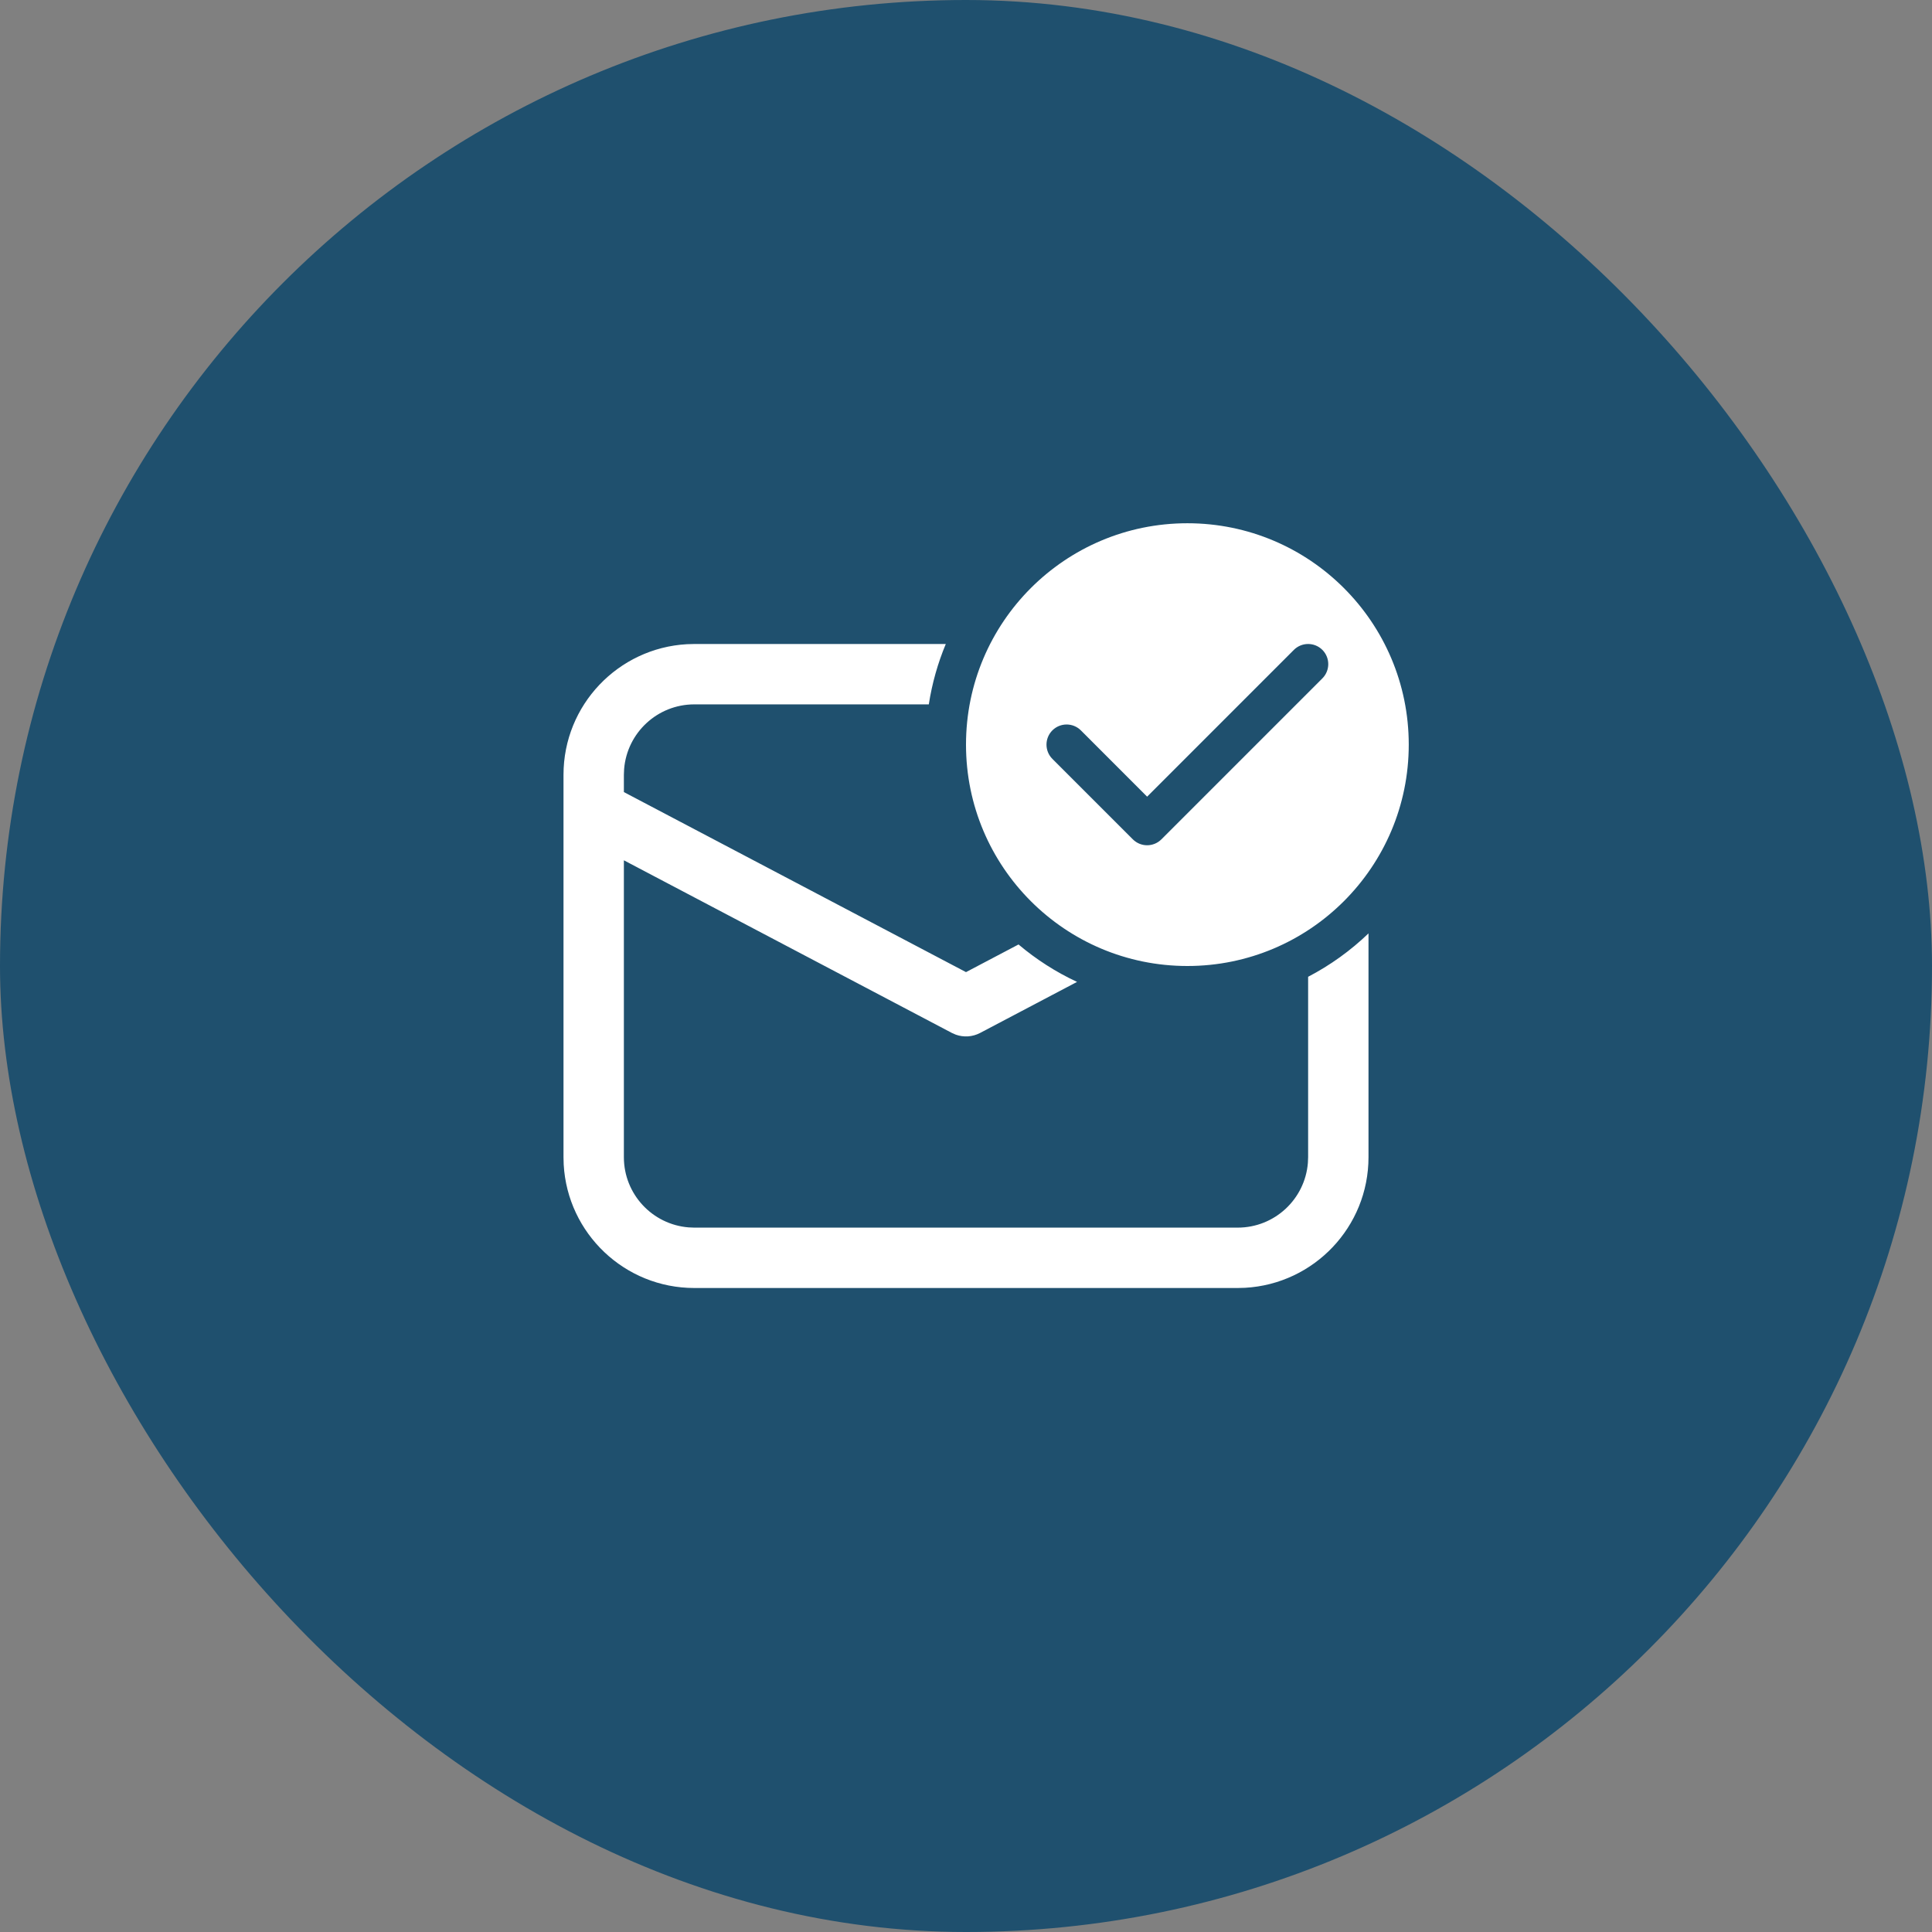
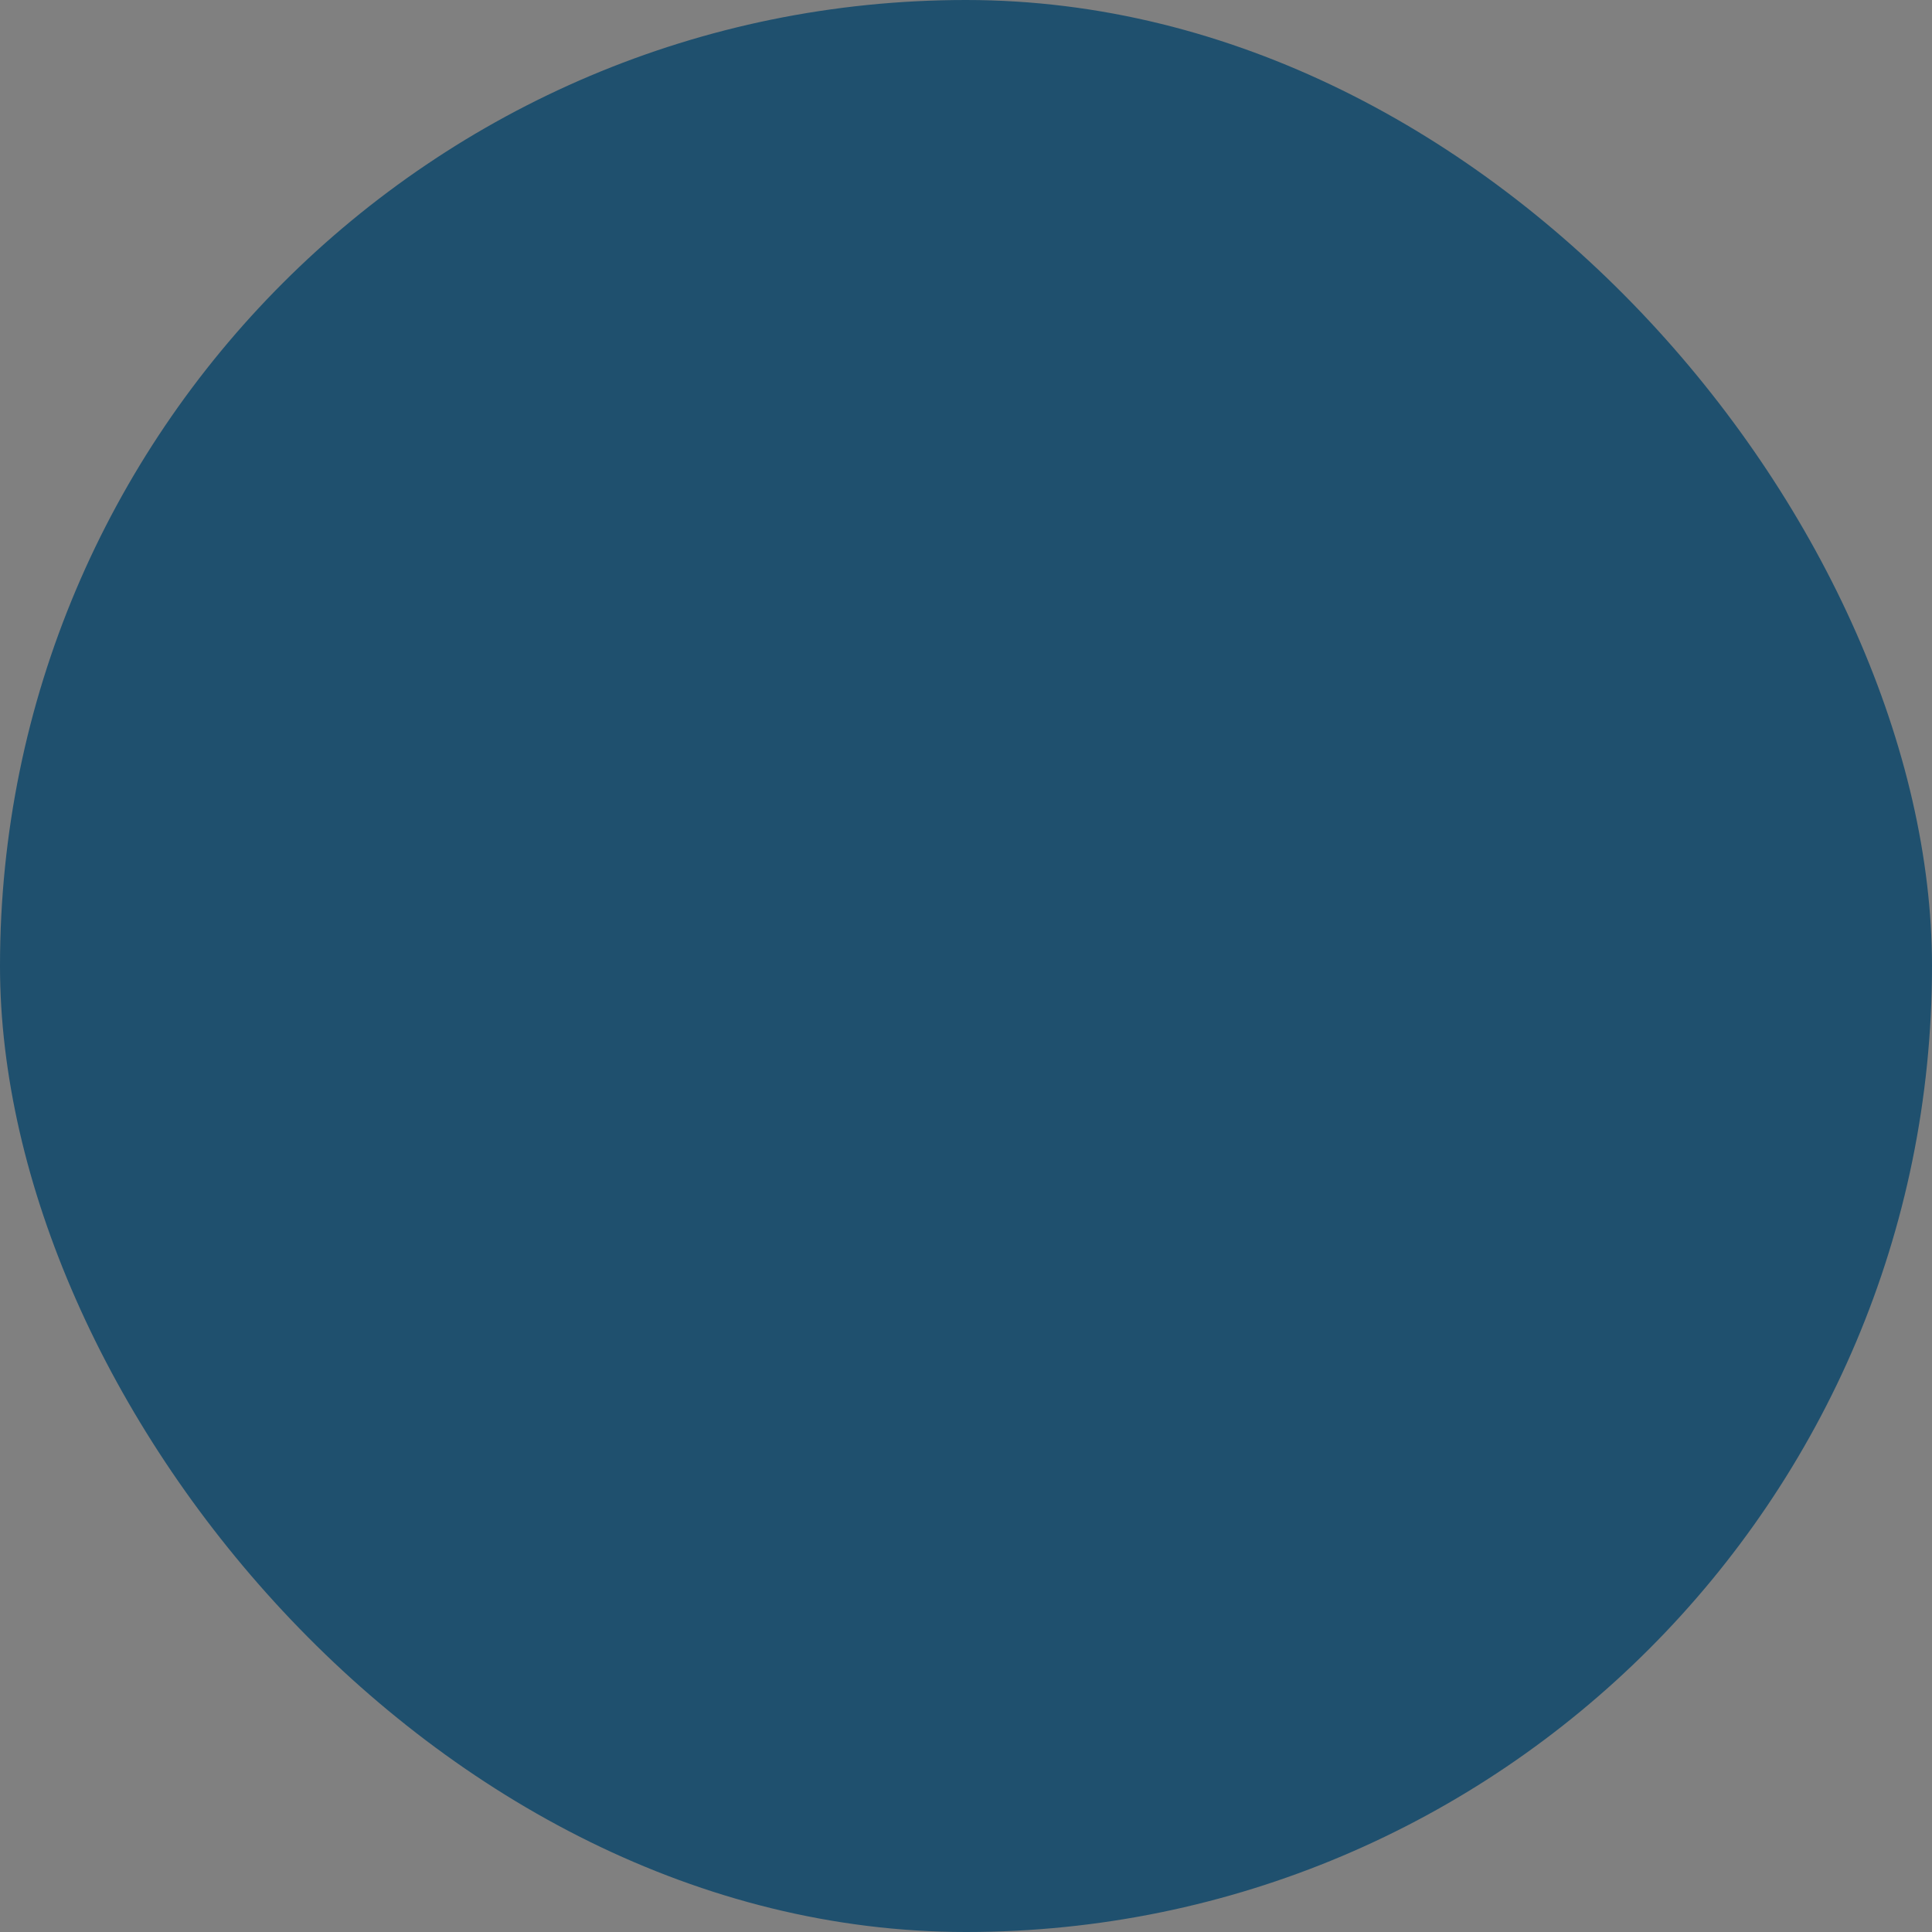
<svg xmlns="http://www.w3.org/2000/svg" width="48" height="48" viewBox="0 0 48 48" fill="none">
  <rect x="0" y="0" width="48" height="48" fill="#808080" stroke="none" />
  <rect width="48" height="48" rx="24" fill="#1F506E" />
-   <path d="M35 18.5C35 21.538 32.538 24 29.5 24C26.462 24 24 21.538 24 18.5C24 15.462 26.462 13 29.5 13C32.538 13 35 15.462 35 18.5ZM32.854 16.146C32.658 15.951 32.342 15.951 32.146 16.146L28.5 19.793L26.854 18.146C26.658 17.951 26.342 17.951 26.146 18.146C25.951 18.342 25.951 18.658 26.146 18.854L28.146 20.854C28.342 21.049 28.658 21.049 28.854 20.854L32.854 16.854C33.049 16.658 33.049 16.342 32.854 16.146ZM32.5 28.75V24.268C33.051 23.981 33.556 23.617 34 23.19V28.75C34 30.483 32.644 31.899 30.934 31.995L30.75 32H17.25C15.517 32 14.101 30.643 14.005 28.934L14 28.75V19.25C14 17.517 15.357 16.101 17.066 16.005L17.25 16H23.498C23.3 16.474 23.157 16.977 23.076 17.5H17.25C16.332 17.5 15.579 18.207 15.506 19.107L15.5 19.25V19.679L24 24.152L25.305 23.465C25.744 23.836 26.232 24.15 26.759 24.395L24.349 25.664C24.162 25.762 23.943 25.776 23.747 25.706L23.651 25.664L15.5 21.374V28.75C15.5 29.668 16.207 30.421 17.107 30.494L17.25 30.5H30.75C31.668 30.5 32.421 29.793 32.494 28.893L32.5 28.75Z" fill="white" />
</svg>